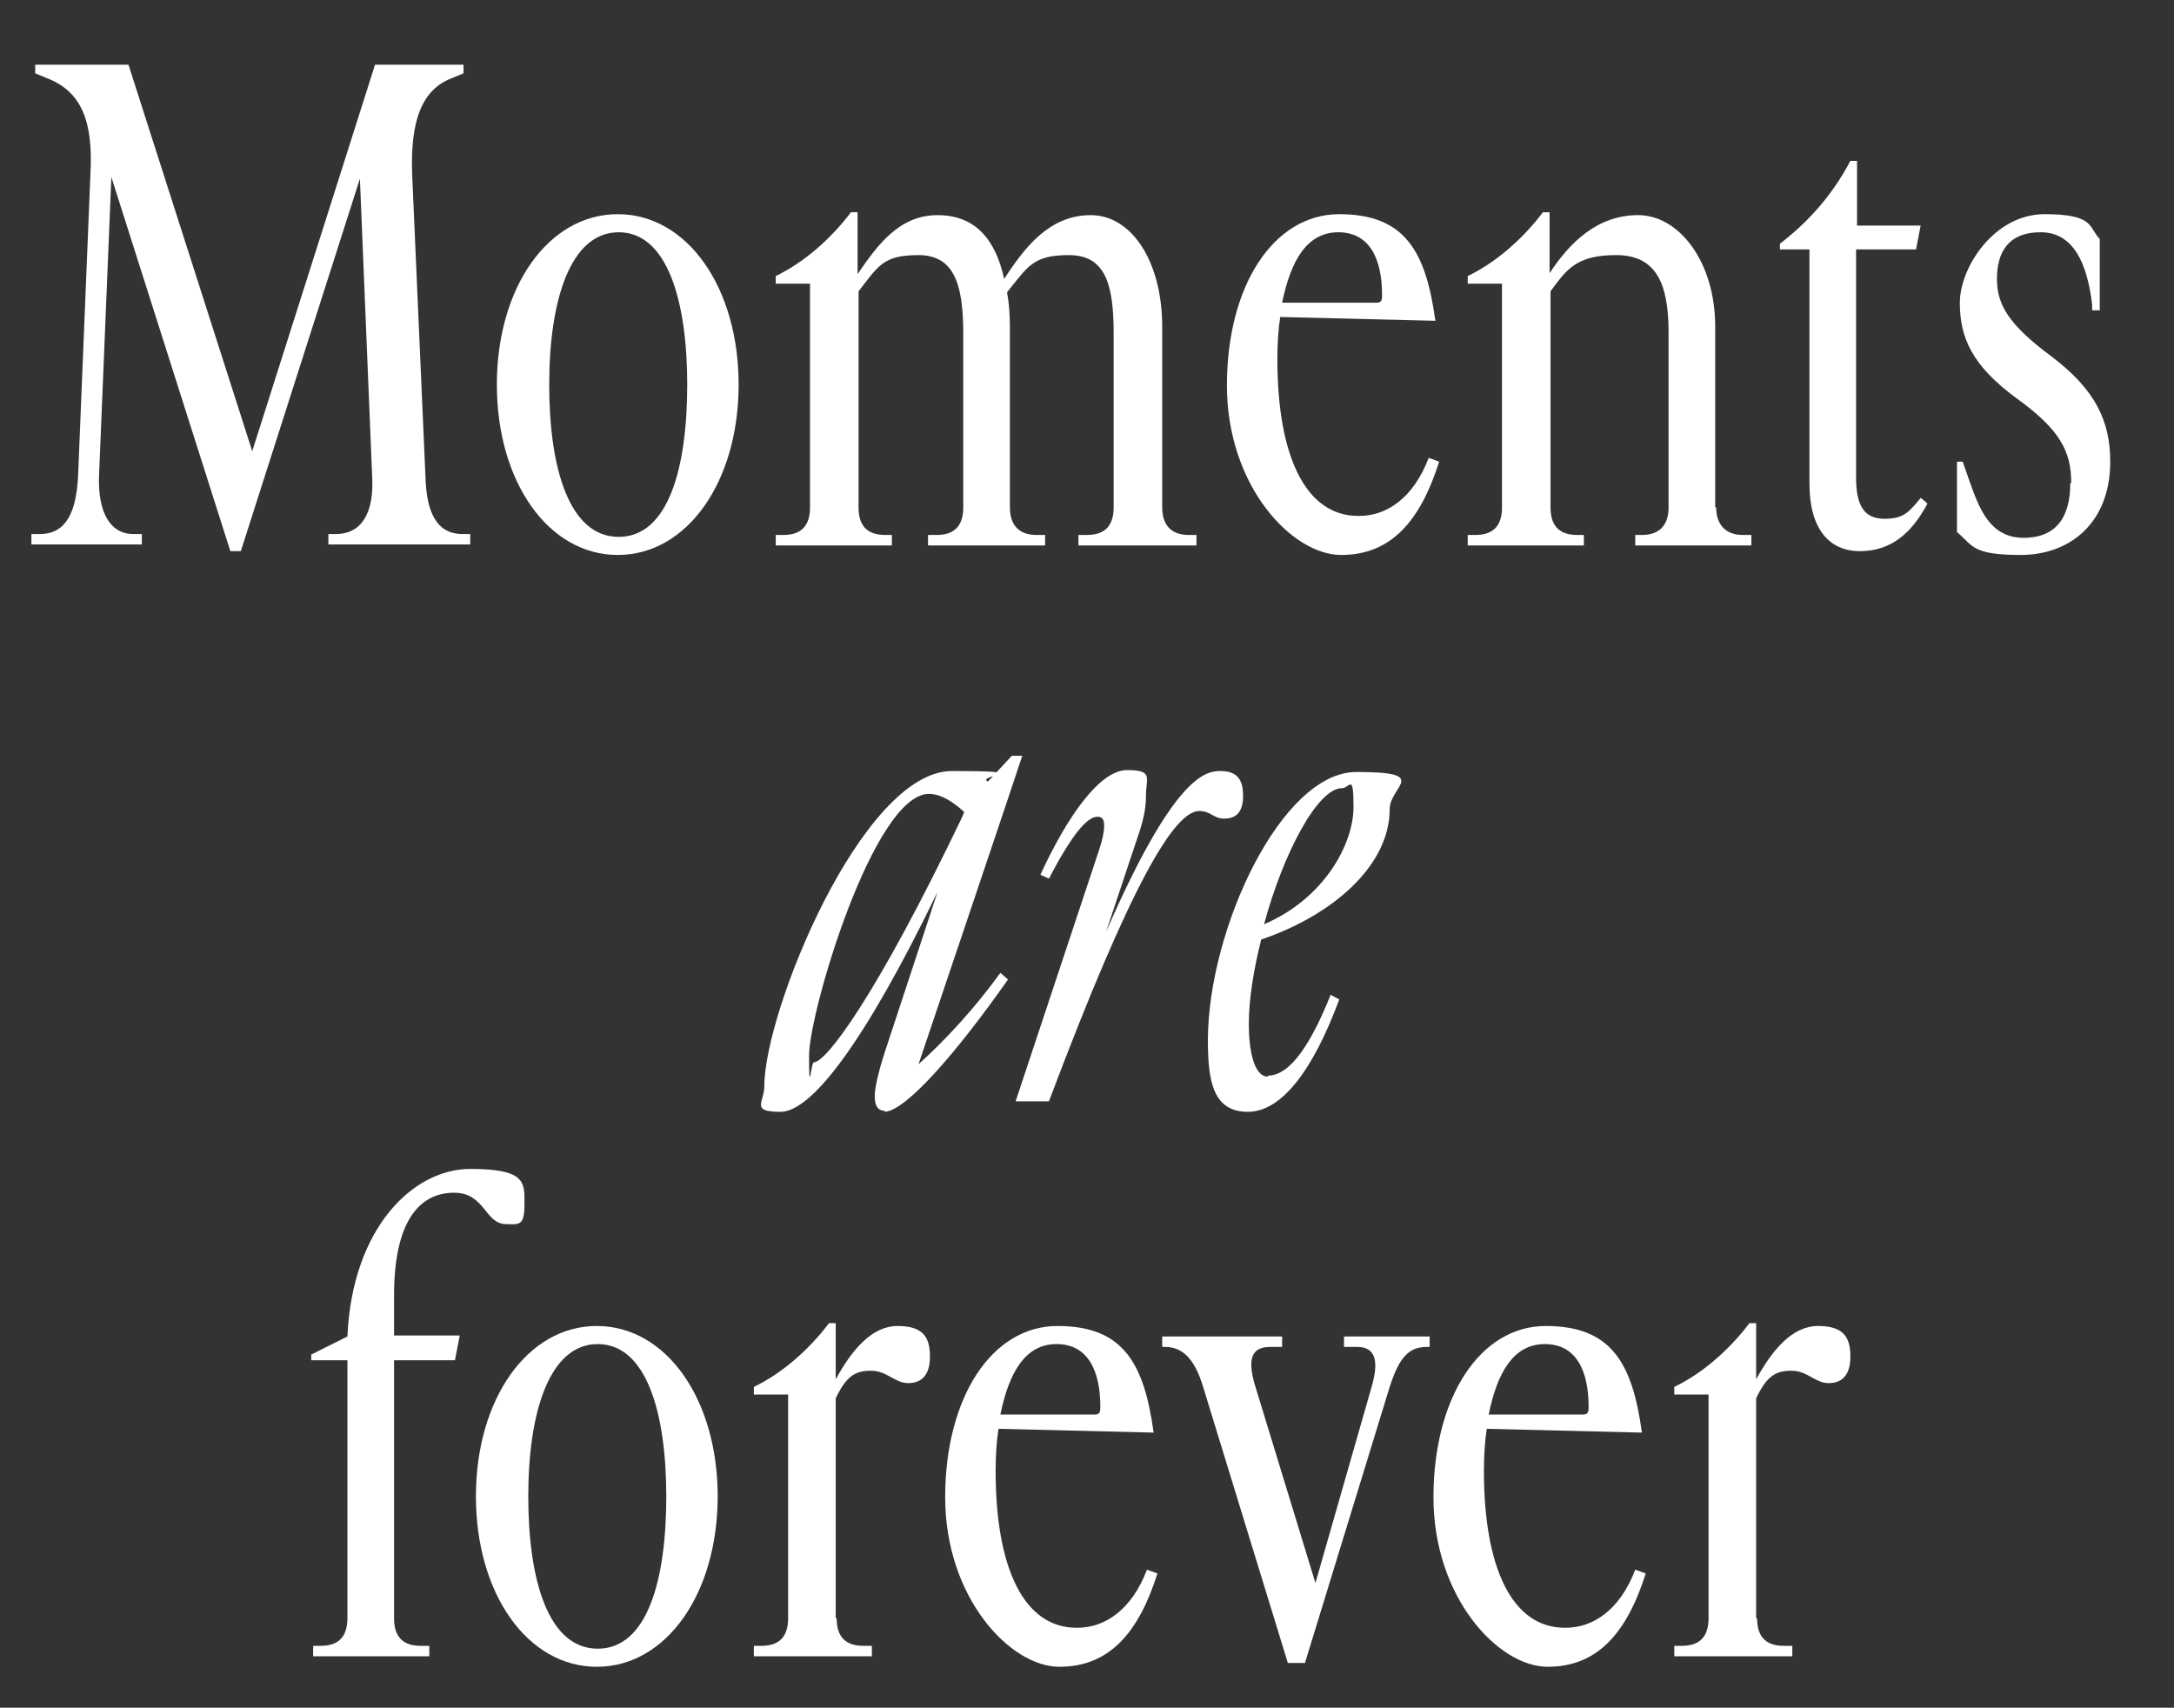
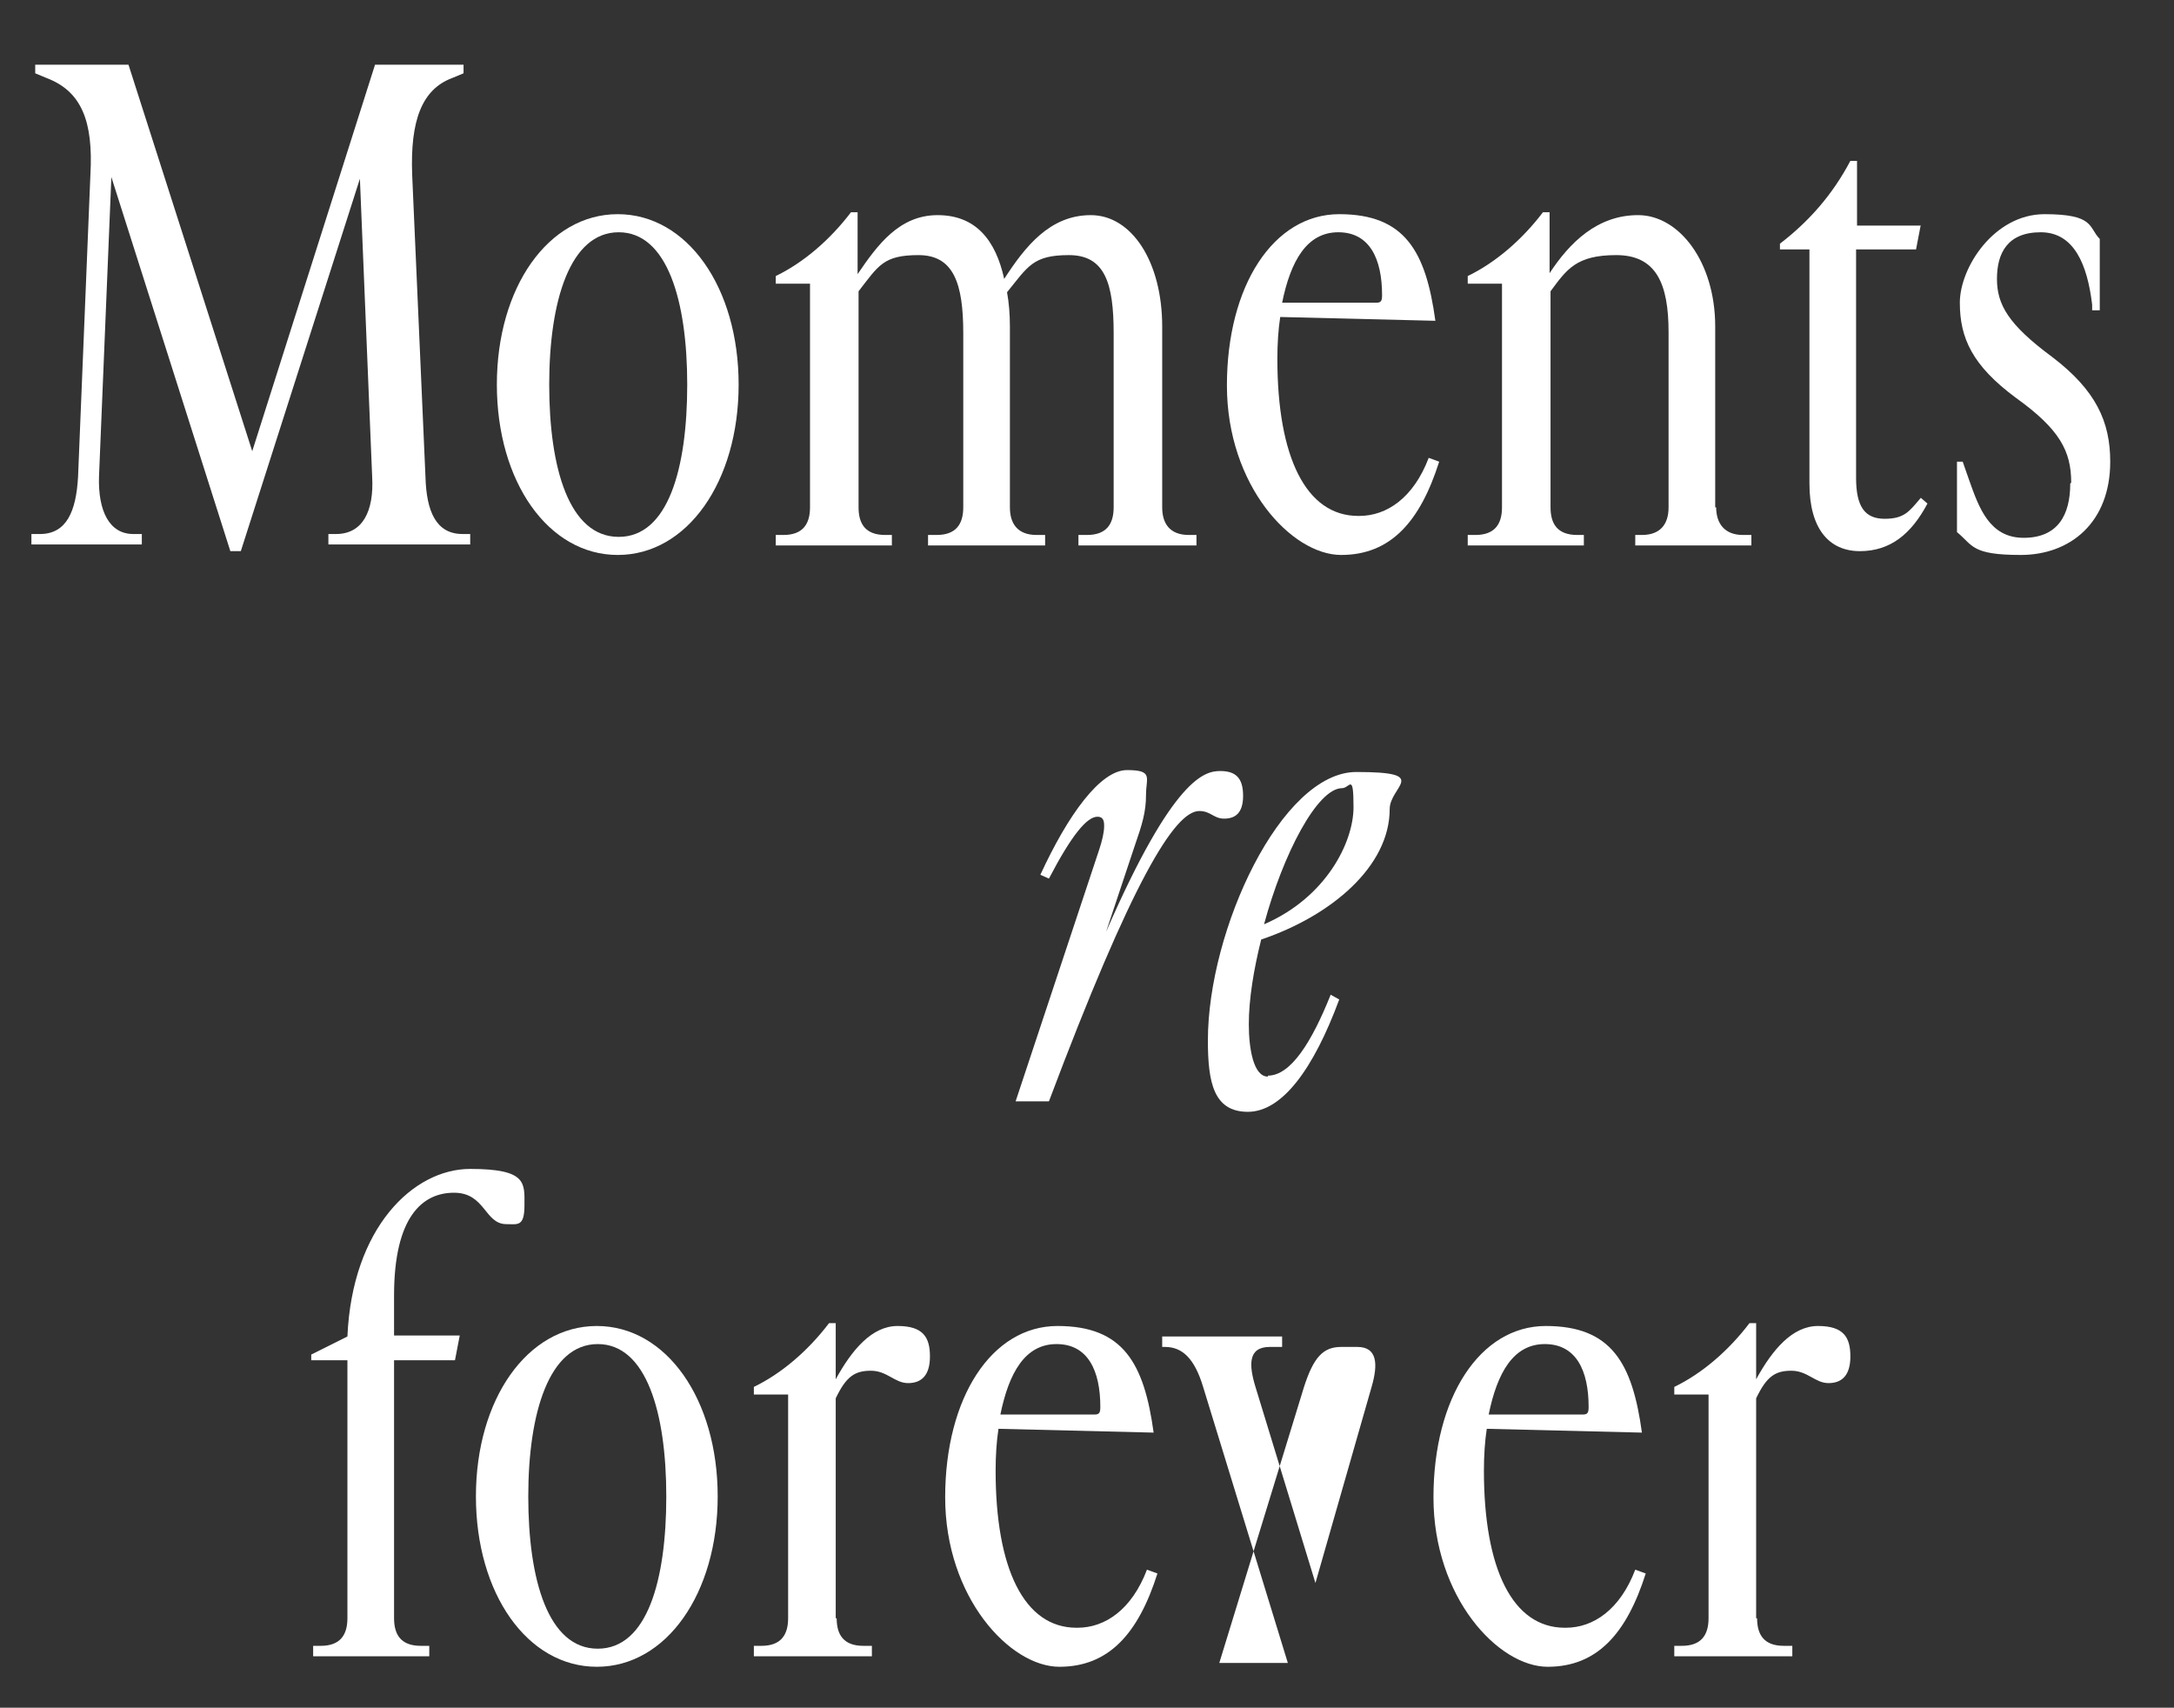
<svg xmlns="http://www.w3.org/2000/svg" id="Layer_1" version="1.1" viewBox="0 0 228.4 179.4">
  <rect x="0" y="0" width="228.4" height="179.4" fill="#333333" stroke="none" />
  <defs>
    <style>
      .st0 {
        fill: #fff;
      }
    </style>
  </defs>
  <path class="st0" d="M37.9,18.5l-12.6,39.4h-1.1L11.7,18.6l-1.3,31.5c-.1,3.6,1.1,6,3.6,6h.9v1.1H3.3v-1.1h.9c2.8,0,3.8-2.4,4-6l1.3-31.8c.3-5.5-.9-8.7-4.6-10.1l-1.2-.5v-.9h9.8l13,40.6L39.4,6.8h9.3v.9l-1.2.5c-3.2,1.2-4.4,4.5-4.2,10.1l1.4,31.8c.1,3.6,1.1,6,3.9,6h.8v1.1h-14.9v-1.1h.8c2.8,0,4-2.4,3.8-6l-1.3-31.6Z" />
  <path class="st0" d="M52.2,40.4c0-10.2,5.4-17.9,12.7-17.9s12.7,7.7,12.7,17.9-5.4,17.9-12.7,17.9-12.7-7.7-12.7-17.9ZM57.7,40.4c0,8.8,2.1,16,7.3,16s7.2-7.2,7.2-16-2.1-16-7.2-16-7.3,7.2-7.3,16Z" />
  <path class="st0" d="M113.3,56.2h.9c2,0,2.8-1.1,2.8-2.9v-18.3c0-5.2-.9-8.2-4.7-8.2s-4.3,1.2-6.5,3.9c.2,1.1.3,2.3.3,3.6v19c0,1.7.8,2.9,2.8,2.9h.9v1.1h-12.3v-1.1h.9c2,0,2.8-1.1,2.8-2.9v-18.3c0-5.2-1-8.2-4.7-8.2s-4.2,1.1-6.3,3.8v22.7c0,1.7.7,2.9,2.8,2.9h.7v1.1h-12.2v-1.1h.8c2,0,2.8-1.1,2.8-2.9v-23.5h-3.6v-.8c2.9-1.4,5.7-3.8,7.9-6.7h.7v6.5c2.1-3.1,4.4-6.2,8.4-6.2s6.1,2.6,7,6.7c2.2-3.4,4.8-6.7,9.1-6.7s7.5,4.9,7.5,11.7v19c0,1.7.8,2.9,2.8,2.9h.8v1.1h-12.4v-1.1Z" />
  <path class="st0" d="M142.8,54.2c2.9,0,5.7-1.9,7.3-6.1l1.1.4c-2,6.3-5.1,9.8-10.3,9.8s-12-7.3-12-17.8,4.9-18,11.8-18,9.1,3.9,10.1,11.2l-16.3-.4c-.2,1.3-.3,2.8-.3,4.4,0,10.3,3,16.5,8.5,16.5ZM134.8,31.8h9.8c.5,0,.6-.2.6-.8,0-3.8-1.3-6.6-4.6-6.6s-5,3-5.9,7.4Z" />
  <path class="st0" d="M180.3,53.3c0,1.7.9,2.9,2.8,2.9h.9v1.1h-12.2v-1.1h.7c1.9,0,2.8-1.1,2.8-2.9v-18.4c0-5.1-1.3-8.1-5.5-8.1s-5.2,1.5-6.9,3.8v22.7c0,1.7.7,2.9,2.8,2.9h.7v1.1h-12.2v-1.1h.8c2,0,2.8-1.1,2.8-2.9v-23.5h-3.6v-.8c2.9-1.4,5.7-3.8,7.9-6.7h.7v6.4c2.1-3.2,5-6.1,9.3-6.1s8.1,4.9,8.1,11.7v19Z" />
  <path class="st0" d="M201.8,23.6l-.5,2.6h-6.3v24c0,3,.9,4.3,3,4.3s2.6-.8,3.8-2.2l.7.6c-1.7,3.2-3.9,5-7.1,5s-5.3-2.3-5.3-7.1v-24.6h-3.1v-.6c3-2.3,5.5-5.1,7.4-8.7h.7v6.8h6.7Z" />
  <path class="st0" d="M217.6,50.7c0-3.3-1.2-5.6-5.8-8.9-4.6-3.4-5.9-6.3-5.9-10s3.6-9.3,8.9-9.3,4.6,1.4,5.8,2.6v7.5h-.8v-.6c-.5-4.2-1.9-7.6-5.4-7.6s-4.6,2.2-4.6,4.9,1.2,4.8,5.8,8.2c4.6,3.5,6.1,6.8,6.1,11,0,6.4-4.2,9.8-9.4,9.8s-5-1-6.7-2.4v-7.4h.6l.7,2c1,2.8,2.1,6,5.7,6s4.9-2.4,4.9-5.7Z" />
-   <path class="st0" d="M93,116.7c-.9,0-1.1-.7-1.1-1.6s.5-2.9,1.1-4.7l5.5-16.7c-7.8,16.1-13.3,23.1-16.5,23.1s-1.7-1-1.7-2.7c0-7.9,10.3-33.1,19.7-33.1s2.4.5,3.8,1.1l2.5-2.7h1.1c0,.1-10.9,32.4-10.9,32.4,2.9-2.6,6-6,8.6-9.6l.8.7c-5.4,7.7-10.8,13.9-13,13.9ZM85.5,111.6c1.3,0,6.6-7,15.6-25.8l.2-.5c-1.1-1-2.4-1.9-3.7-1.9-5.8,0-12.6,22.9-12.6,27.5s.2.7.5.7Z" />
  <path class="st0" d="M116,86.7c0-.6-.2-.9-.7-.9-1.1,0-2.7,1.9-5.1,6.5l-.9-.4c2.9-6.3,6.3-11,9.1-11s2,.8,2,2.6-.4,3.1-1.2,5.4l-3,9c7.1-16.3,10.4-16.9,12-16.9s2.4.7,2.4,2.6-.9,2.4-2,2.4-1.4-.8-2.6-.8c-2.6,0-7.1,7.4-15.8,30.5h-3.5l8.8-26.5c.3-.9.5-1.8.5-2.4Z" />
  <path class="st0" d="M133.2,113c2.4,0,4.6-3.5,6.6-8.5l.9.5c-2.7,7.3-6,11.8-9.6,11.8s-4.2-3.1-4.2-7.5c0-11.6,7.7-28.2,15.6-28.2s3.5,1.5,3.5,3.9c0,6-6.1,11.2-13.5,13.7-.8,3.2-1.3,6.3-1.3,8.9s.5,5.5,2,5.5ZM132.8,97.1c6.5-2.8,9.4-8.6,9.4-12.3s-.4-2-1.2-2c-2.6,0-6.2,6.9-8.2,14.3Z" />
  <path class="st0" d="M44.4,172.9h.7v1.1h-12.2v-1.1h.8c2,0,2.8-1.1,2.8-2.9v-27.1h-3.8v-.6l3.8-1.9c.5-11.4,6.9-17.6,12.9-17.6s5.7,1.5,5.7,3.8-.7,2-1.9,2c-2.3,0-2.2-3.3-5.5-3.3s-6.3,2.5-6.3,10.8v4.2h6.9l-.5,2.6h-6.4v27.1c0,1.7.7,2.9,2.8,2.9Z" />
  <path class="st0" d="M50,157.2c0-10.2,5.4-17.9,12.7-17.9s12.7,7.7,12.7,17.9-5.4,17.9-12.7,17.9-12.7-7.7-12.7-17.9ZM55.5,157.2c0,8.8,2.1,16,7.3,16s7.2-7.2,7.2-16-2.1-16-7.2-16-7.3,7.2-7.3,16Z" />
  <path class="st0" d="M87.9,170c0,1.7.7,2.9,2.8,2.9h.9v1.1h-12.4v-1.1h.8c2,0,2.8-1.1,2.8-2.9v-23.5h-3.6v-.8c2.9-1.4,5.7-3.8,7.9-6.7h.7v5.9c1.7-3.1,3.8-5.6,6.5-5.6s3.4,1.2,3.4,3.2-.9,2.8-2.3,2.8-2.2-1.3-3.9-1.3-2.6.6-3.7,2.9v23.1Z" />
  <path class="st0" d="M113.2,171c2.9,0,5.7-1.9,7.3-6.1l1.1.4c-2,6.3-5.1,9.8-10.3,9.8s-12-7.3-12-17.8,4.9-18,11.8-18,9.1,3.9,10.1,11.2l-16.3-.4c-.2,1.3-.3,2.8-.3,4.4,0,10.3,3,16.5,8.5,16.5ZM105.2,148.6h9.8c.5,0,.6-.2.6-.8,0-3.8-1.3-6.6-4.6-6.6s-5,3-5.9,7.4Z" />
-   <path class="st0" d="M135.3,174.7l-8.9-29c-.9-3-2.2-4.2-4-4.2h-.3v-1.1h12.6v1.1h-1.3c-2.3,0-2.2,1.9-1.5,4.2l6.3,20.6,5.9-20.6c.7-2.4.6-4.2-1.5-4.2h-1.4v-1.1h9v1.1h-.3c-1.9,0-2.9,1.1-3.9,4.2l-8.9,29h-1.5Z" />
+   <path class="st0" d="M135.3,174.7l-8.9-29c-.9-3-2.2-4.2-4-4.2h-.3v-1.1h12.6v1.1h-1.3c-2.3,0-2.2,1.9-1.5,4.2l6.3,20.6,5.9-20.6c.7-2.4.6-4.2-1.5-4.2h-1.4v-1.1v1.1h-.3c-1.9,0-2.9,1.1-3.9,4.2l-8.9,29h-1.5Z" />
  <path class="st0" d="M164.5,171c2.9,0,5.7-1.9,7.3-6.1l1.1.4c-2,6.3-5.1,9.8-10.3,9.8s-12-7.3-12-17.8,4.9-18,11.8-18,9.1,3.9,10.1,11.2l-16.3-.4c-.2,1.3-.3,2.8-.3,4.4,0,10.3,3,16.5,8.5,16.5ZM156.5,148.6h9.8c.5,0,.6-.2.6-.8,0-3.8-1.3-6.6-4.6-6.6s-5,3-5.9,7.4Z" />
  <path class="st0" d="M184.6,170c0,1.7.7,2.9,2.8,2.9h.9v1.1h-12.4v-1.1h.8c2,0,2.8-1.1,2.8-2.9v-23.5h-3.6v-.8c2.9-1.4,5.7-3.8,7.9-6.7h.7v5.9c1.7-3.1,3.8-5.6,6.5-5.6s3.4,1.2,3.4,3.2-.9,2.8-2.3,2.8-2.2-1.3-3.9-1.3-2.6.6-3.7,2.9v23.1Z" />
</svg>